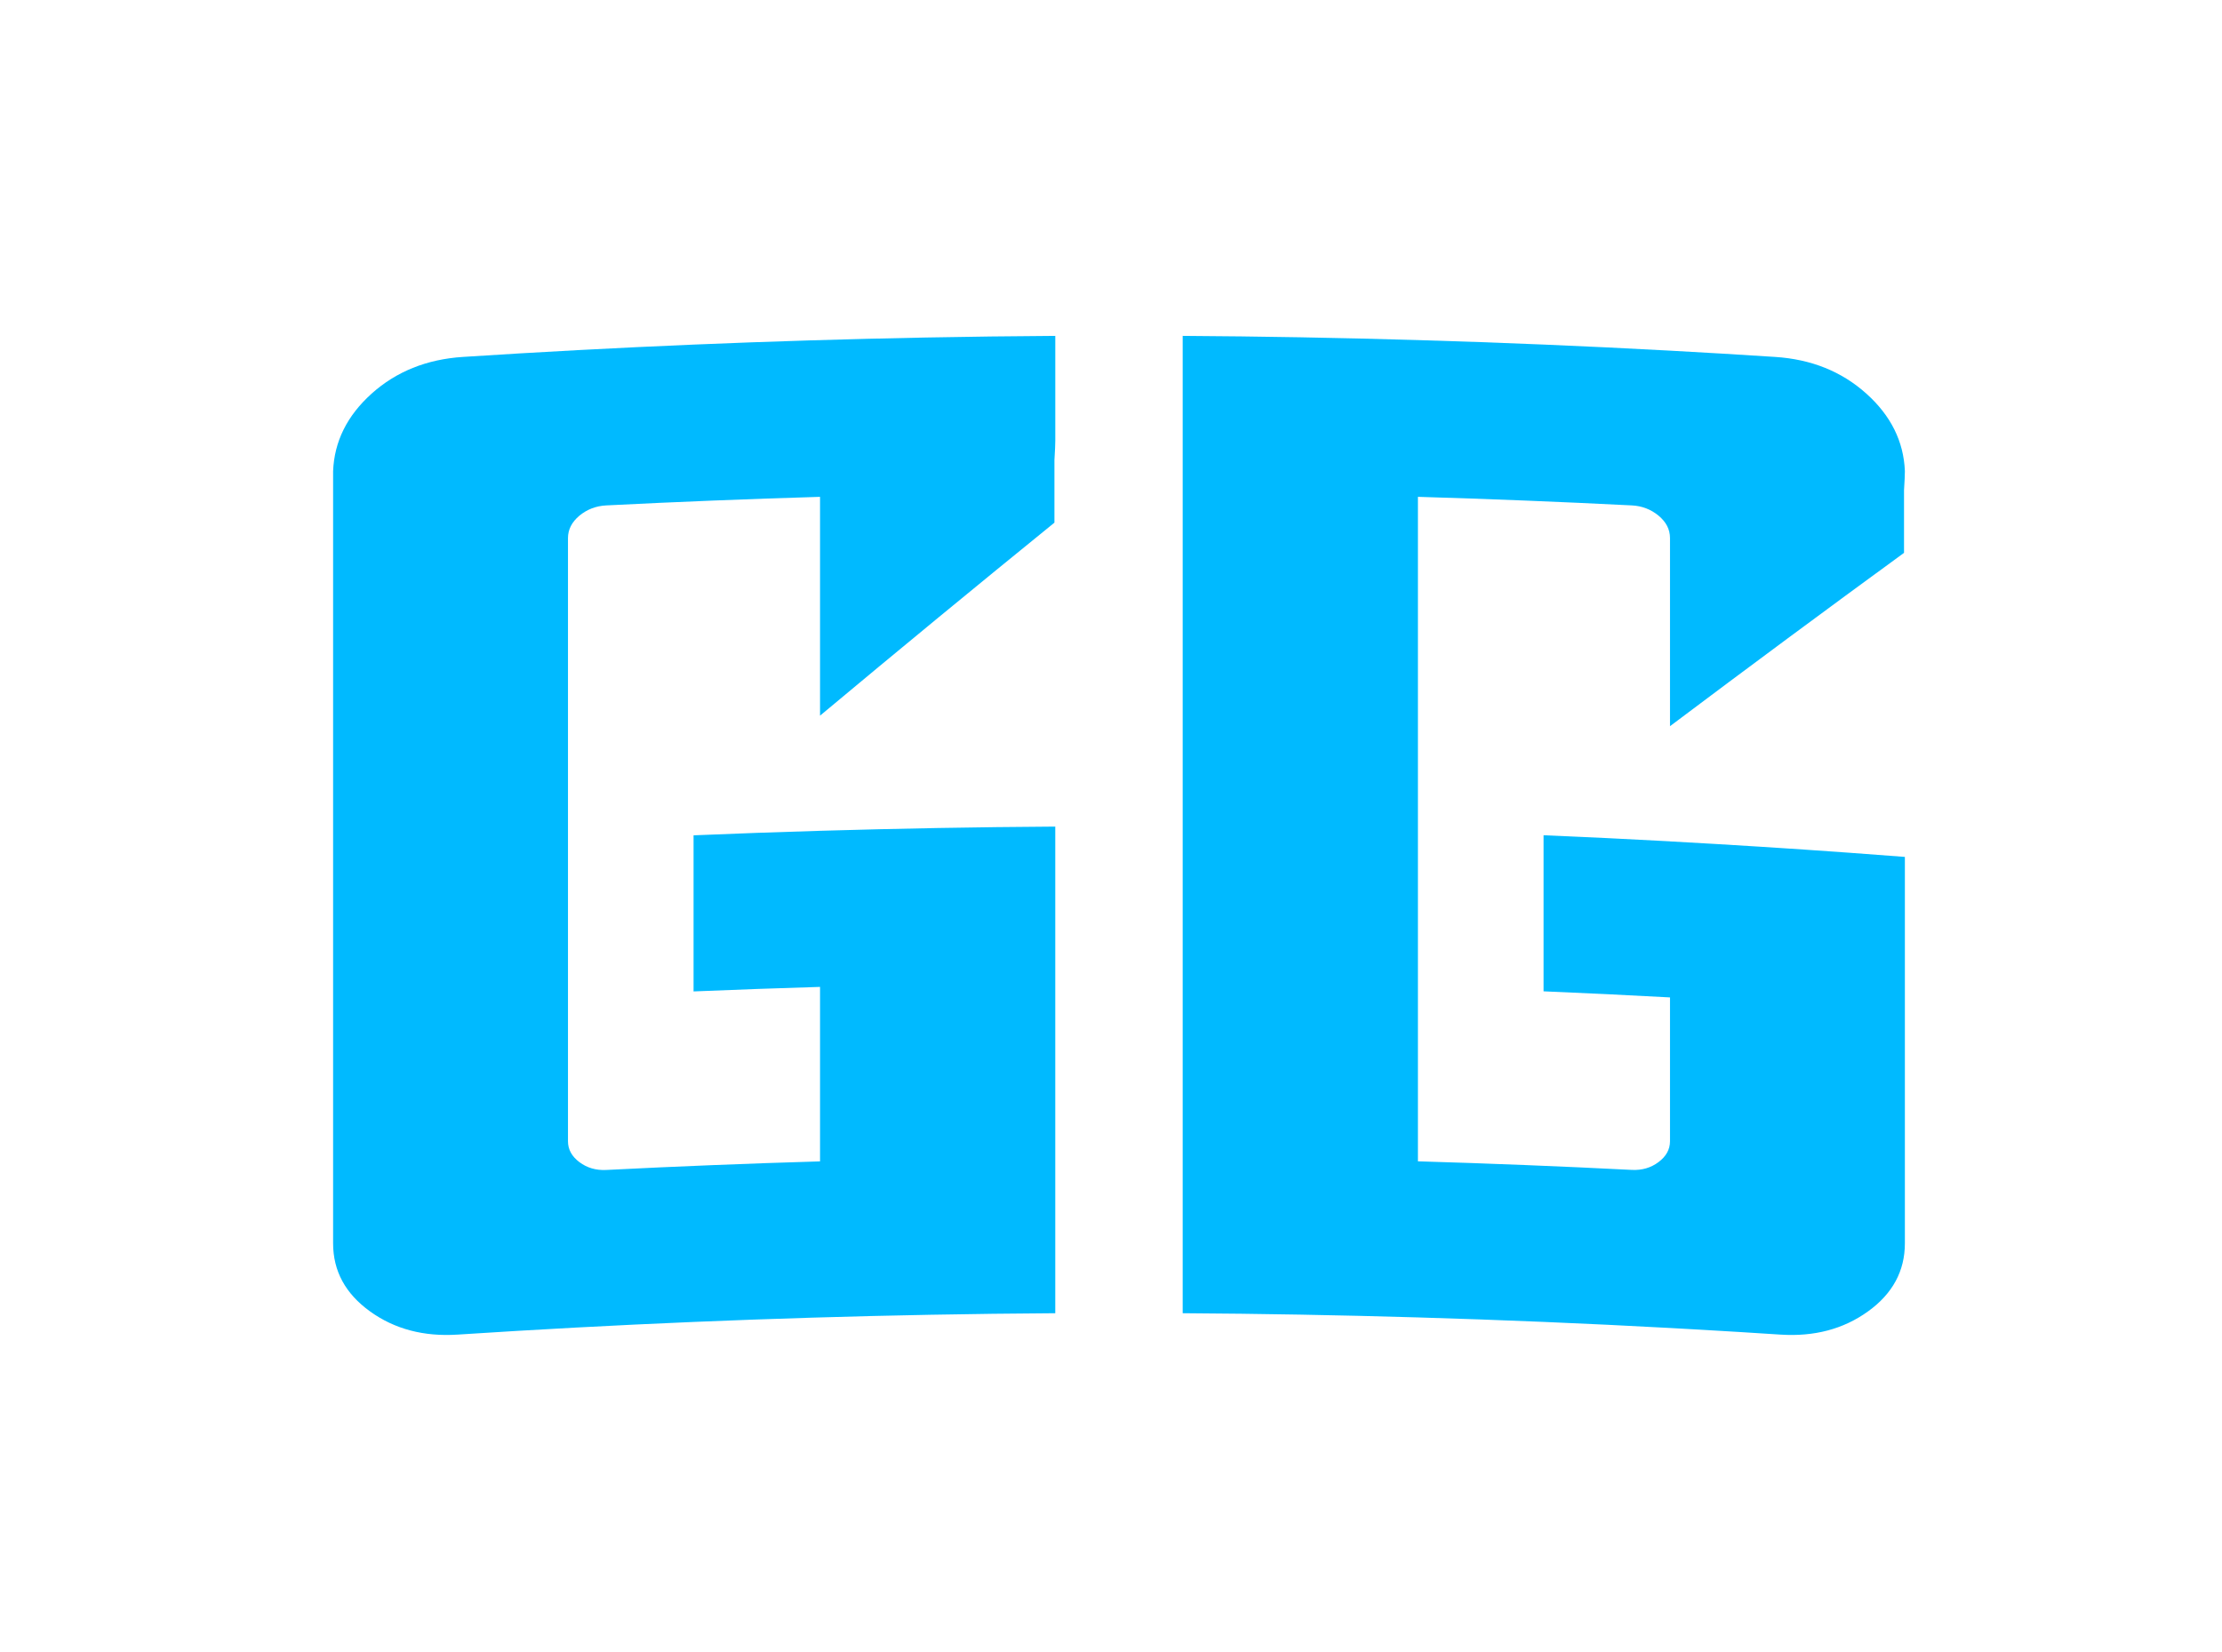
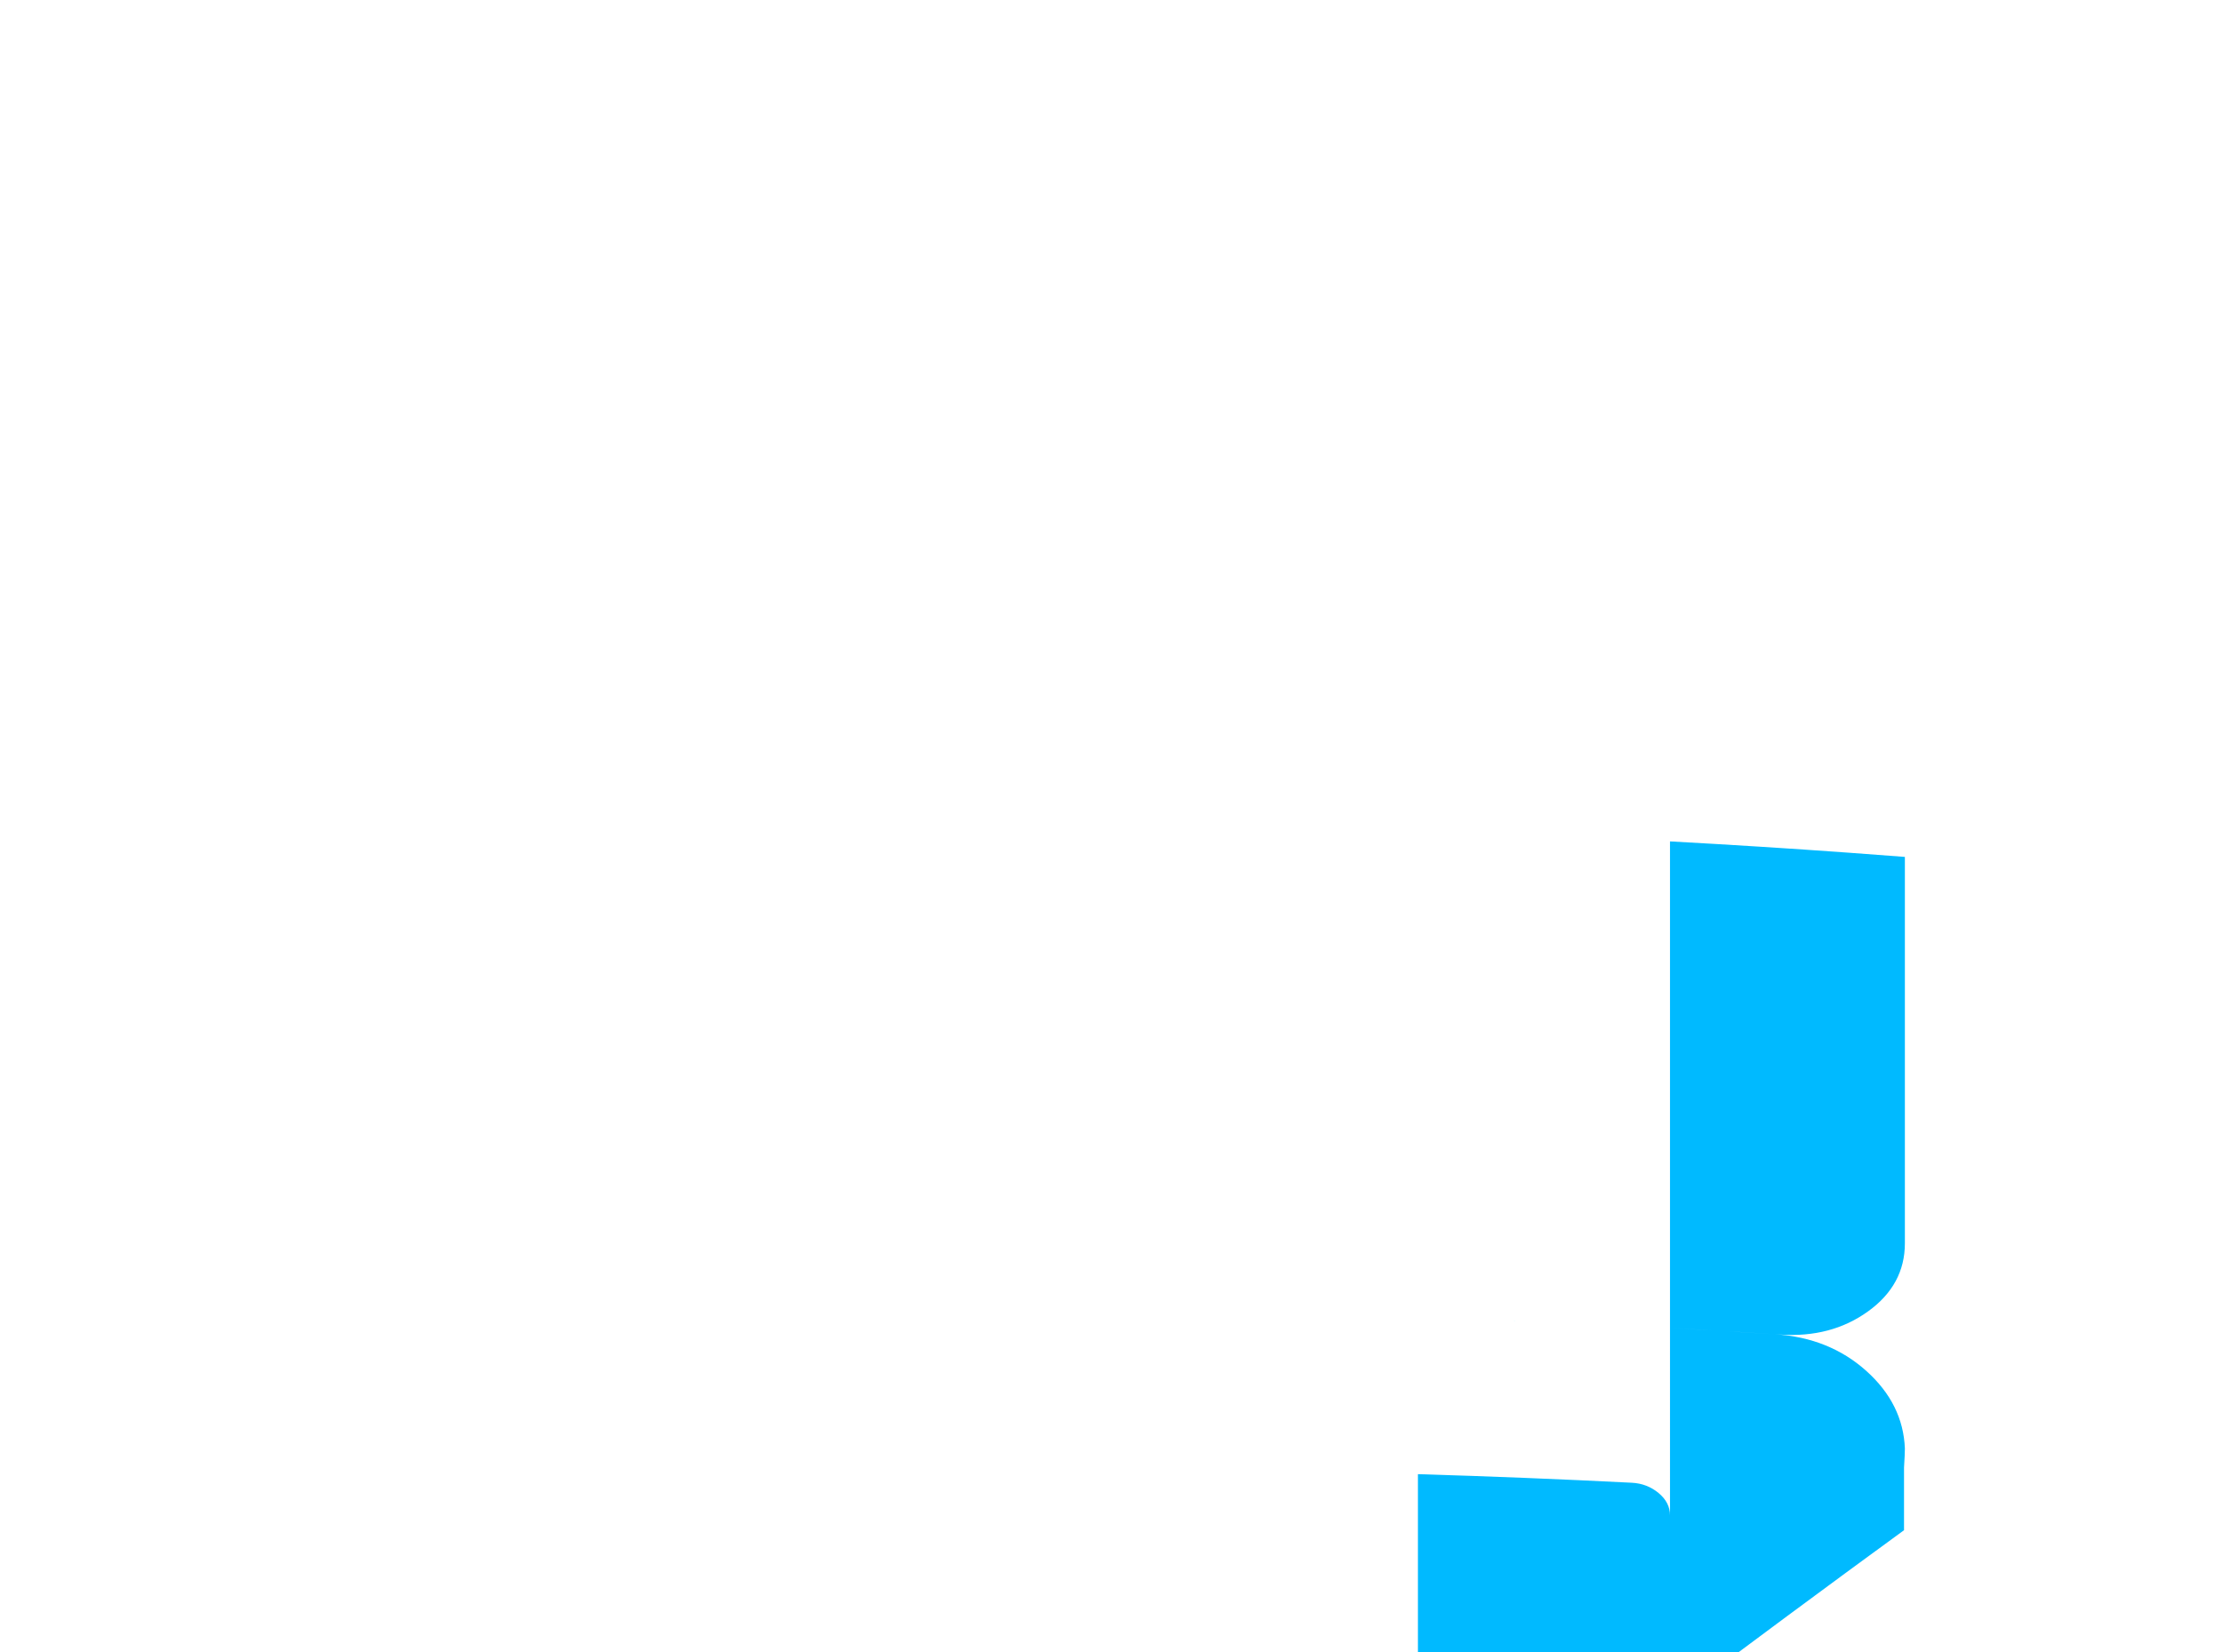
<svg xmlns="http://www.w3.org/2000/svg" xmlns:ns1="http://www.inkscape.org/namespaces/inkscape" xmlns:ns2="http://sodipodi.sourceforge.net/DTD/sodipodi-0.dtd" width="289.764mm" height="215.501mm" viewBox="0 0 289.764 215.501" version="1.1" id="svg1" xml:space="preserve" ns1:version="1.3.2 (091e20e, 2023-11-25, custom)" ns2:docname="GG - Copy.svg">
  <ns2:namedview id="namedview1" pagecolor="#505050" bordercolor="#eeeeee" borderopacity="1" ns1:showpageshadow="0" ns1:pageopacity="0" ns1:pagecheckerboard="0" ns1:deskcolor="#505050" ns1:document-units="mm" ns1:zoom="0.18063191" ns1:cx="921.76404" ns1:cy="-119.02659" ns1:window-width="2560" ns1:window-height="1361" ns1:window-x="2091" ns1:window-y="-9" ns1:window-maximized="1" ns1:current-layer="layer1" />
  <defs id="defs1">
    <style id="style1">
      .cls-1 {
        fill: #00f5ff;
      }

      .cls-2 {
        fill: #00baff;
      }

      .cls-3 {
        fill: #000426;
      }

      .cls-4 {
        fill: #fff;
      }

      .cls-5 {
        fill: #fffdfe;
      }

      .cls-6 {
        fill: #8396a4;
      }
    </style>
  </defs>
  <g ns1:label="Layer 1" ns1:groupmode="layer" id="layer1" transform="translate(39.882,-40.749)">
    <g id="g26" transform="matrix(0.265,0,0,0.265,-556.457,-646.069)">
-       <path class="cls-2" d="m 2468.23,2849.02 v -30.87 c 0.27,-4.47 0.42,-7.61 0.42,-9.4 v -51.67 c -21.31,0.13 -42.62,0.4 -63.93,0.81 -75.92,1.45 -151.81,4.63 -227.62,9.55 -17.8,1.16 -32.77,7.2 -44.86,18.04 -12.09,10.86 -18.41,23.61 -18.98,38.18 0,63.28 0,126.57 0,189.85 0,63.4 0,126.8 0,190.2 0,13.64 6.07,24.78 18.16,33.5 12.09,8.72 26.49,12.51 43.17,11.42 77.48,-5.06 155.04,-8.32 232.63,-9.76 20.47,-0.38 40.95,-0.64 61.42,-0.76 V 2998.6 c -38.59,0.24 -77.18,0.93 -115.76,2.07 -20.61,0.61 -41.22,1.34 -61.82,2.21 -0.14,0 -0.28,0.01 -0.42,0.02 v 76.83 c 0.14,0 0.28,-0.01 0.42,-0.02 20.6,-0.86 41.21,-1.6 61.82,-2.21 0,28.63 0,57.25 0,85.88 -35.09,1.03 -70.17,2.44 -105.24,4.22 -5.01,0.25 -9.41,-1.03 -13.17,-3.85 -3.75,-2.82 -5.63,-6.24 -5.63,-10.26 0,-49.2 0,-98.41 0,-147.61 0,-18.89 0,-37.78 0,-56.67 0,-30.87 0,-61.73 0,-92.6 0,-4.24 1.89,-7.91 5.63,-11.04 3.77,-3.11 8.16,-4.79 13.17,-5.05 35.07,-1.78 70.15,-3.18 105.24,-4.22 0,35.9 0,71.8 0,107.7 38.44,-32.11 76.89,-63.77 115.34,-94.99 z" id="path25" />
-       <path class="cls-2" d="m 2771.15,3005.89 c 29.5,1.61 58.99,3.47 88.47,5.6 9.04,0.65 18.07,1.33 27.11,2.03 0,9.95 0,19.9 0,29.85 0,15.66 0,31.31 0,46.96 0,28.62 0,57.25 0,85.87 0,9.17 0,18.34 0,27.51 0,13.65 -6.05,24.8 -18.14,33.51 -12.1,8.72 -26.49,12.51 -43.18,11.41 -13.21,-0.86 -26.43,-1.68 -39.65,-2.43 -4.87,-0.28 -9.74,-0.55 -14.61,-0.82 -41.33,-2.25 -82.68,-3.98 -124.05,-5.2 -38.58,-1.14 -77.17,-1.83 -115.76,-2.07 v -481.03 c 38.59,0.24 77.18,0.93 115.76,2.07 41.36,1.22 82.71,2.95 124.05,5.2 17.26,0.94 34.51,1.97 51.75,3.09 17.8,1.15 32.75,7.19 44.85,18.04 12.1,10.85 18.41,23.6 18.98,38.17 0,1.79 -0.14,4.92 -0.42,9.36 0,8.28 0,18.57 0,30.86 -38.36,27.99 -76.75,56.43 -115.16,85.31 v -92.58 c 0,-4.25 -1.88,-7.92 -5.64,-11.04 -3.76,-3.1 -8.14,-4.79 -13.15,-5.04 -35.07,-1.78 -70.16,-3.18 -105.26,-4.22 0,39.14 0,78.27 0,117.41 0,5.37 0,10.73 0,16.1 0,20.24 0,40.48 0,60.71 0,4.36 0,8.72 0,13.08 0,36.23 0,72.46 0,108.68 0,3.69 0,7.38 0,11.07 35.09,1.04 70.18,2.44 105.26,4.22 5.01,0.25 9.4,-1.03 13.15,-3.85 3.76,-2.82 5.64,-6.24 5.64,-10.26 v -70.78 c -20.74,-1.13 -41.48,-2.13 -62.22,-3 v -76.82 c 20.74,0.87 41.49,1.87 62.22,3 z" id="path26" />
+       <path class="cls-2" d="m 2771.15,3005.89 c 29.5,1.61 58.99,3.47 88.47,5.6 9.04,0.65 18.07,1.33 27.11,2.03 0,9.95 0,19.9 0,29.85 0,15.66 0,31.31 0,46.96 0,28.62 0,57.25 0,85.87 0,9.17 0,18.34 0,27.51 0,13.65 -6.05,24.8 -18.14,33.51 -12.1,8.72 -26.49,12.51 -43.18,11.41 -13.21,-0.86 -26.43,-1.68 -39.65,-2.43 -4.87,-0.28 -9.74,-0.55 -14.61,-0.82 -41.33,-2.25 -82.68,-3.98 -124.05,-5.2 -38.58,-1.14 -77.17,-1.83 -115.76,-2.07 c 38.59,0.24 77.18,0.93 115.76,2.07 41.36,1.22 82.71,2.95 124.05,5.2 17.26,0.94 34.51,1.97 51.75,3.09 17.8,1.15 32.75,7.19 44.85,18.04 12.1,10.85 18.41,23.6 18.98,38.17 0,1.79 -0.14,4.92 -0.42,9.36 0,8.28 0,18.57 0,30.86 -38.36,27.99 -76.75,56.43 -115.16,85.31 v -92.58 c 0,-4.25 -1.88,-7.92 -5.64,-11.04 -3.76,-3.1 -8.14,-4.79 -13.15,-5.04 -35.07,-1.78 -70.16,-3.18 -105.26,-4.22 0,39.14 0,78.27 0,117.41 0,5.37 0,10.73 0,16.1 0,20.24 0,40.48 0,60.71 0,4.36 0,8.72 0,13.08 0,36.23 0,72.46 0,108.68 0,3.69 0,7.38 0,11.07 35.09,1.04 70.18,2.44 105.26,4.22 5.01,0.25 9.4,-1.03 13.15,-3.85 3.76,-2.82 5.64,-6.24 5.64,-10.26 v -70.78 c -20.74,-1.13 -41.48,-2.13 -62.22,-3 v -76.82 c 20.74,0.87 41.49,1.87 62.22,3 z" id="path26" />
    </g>
  </g>
</svg>